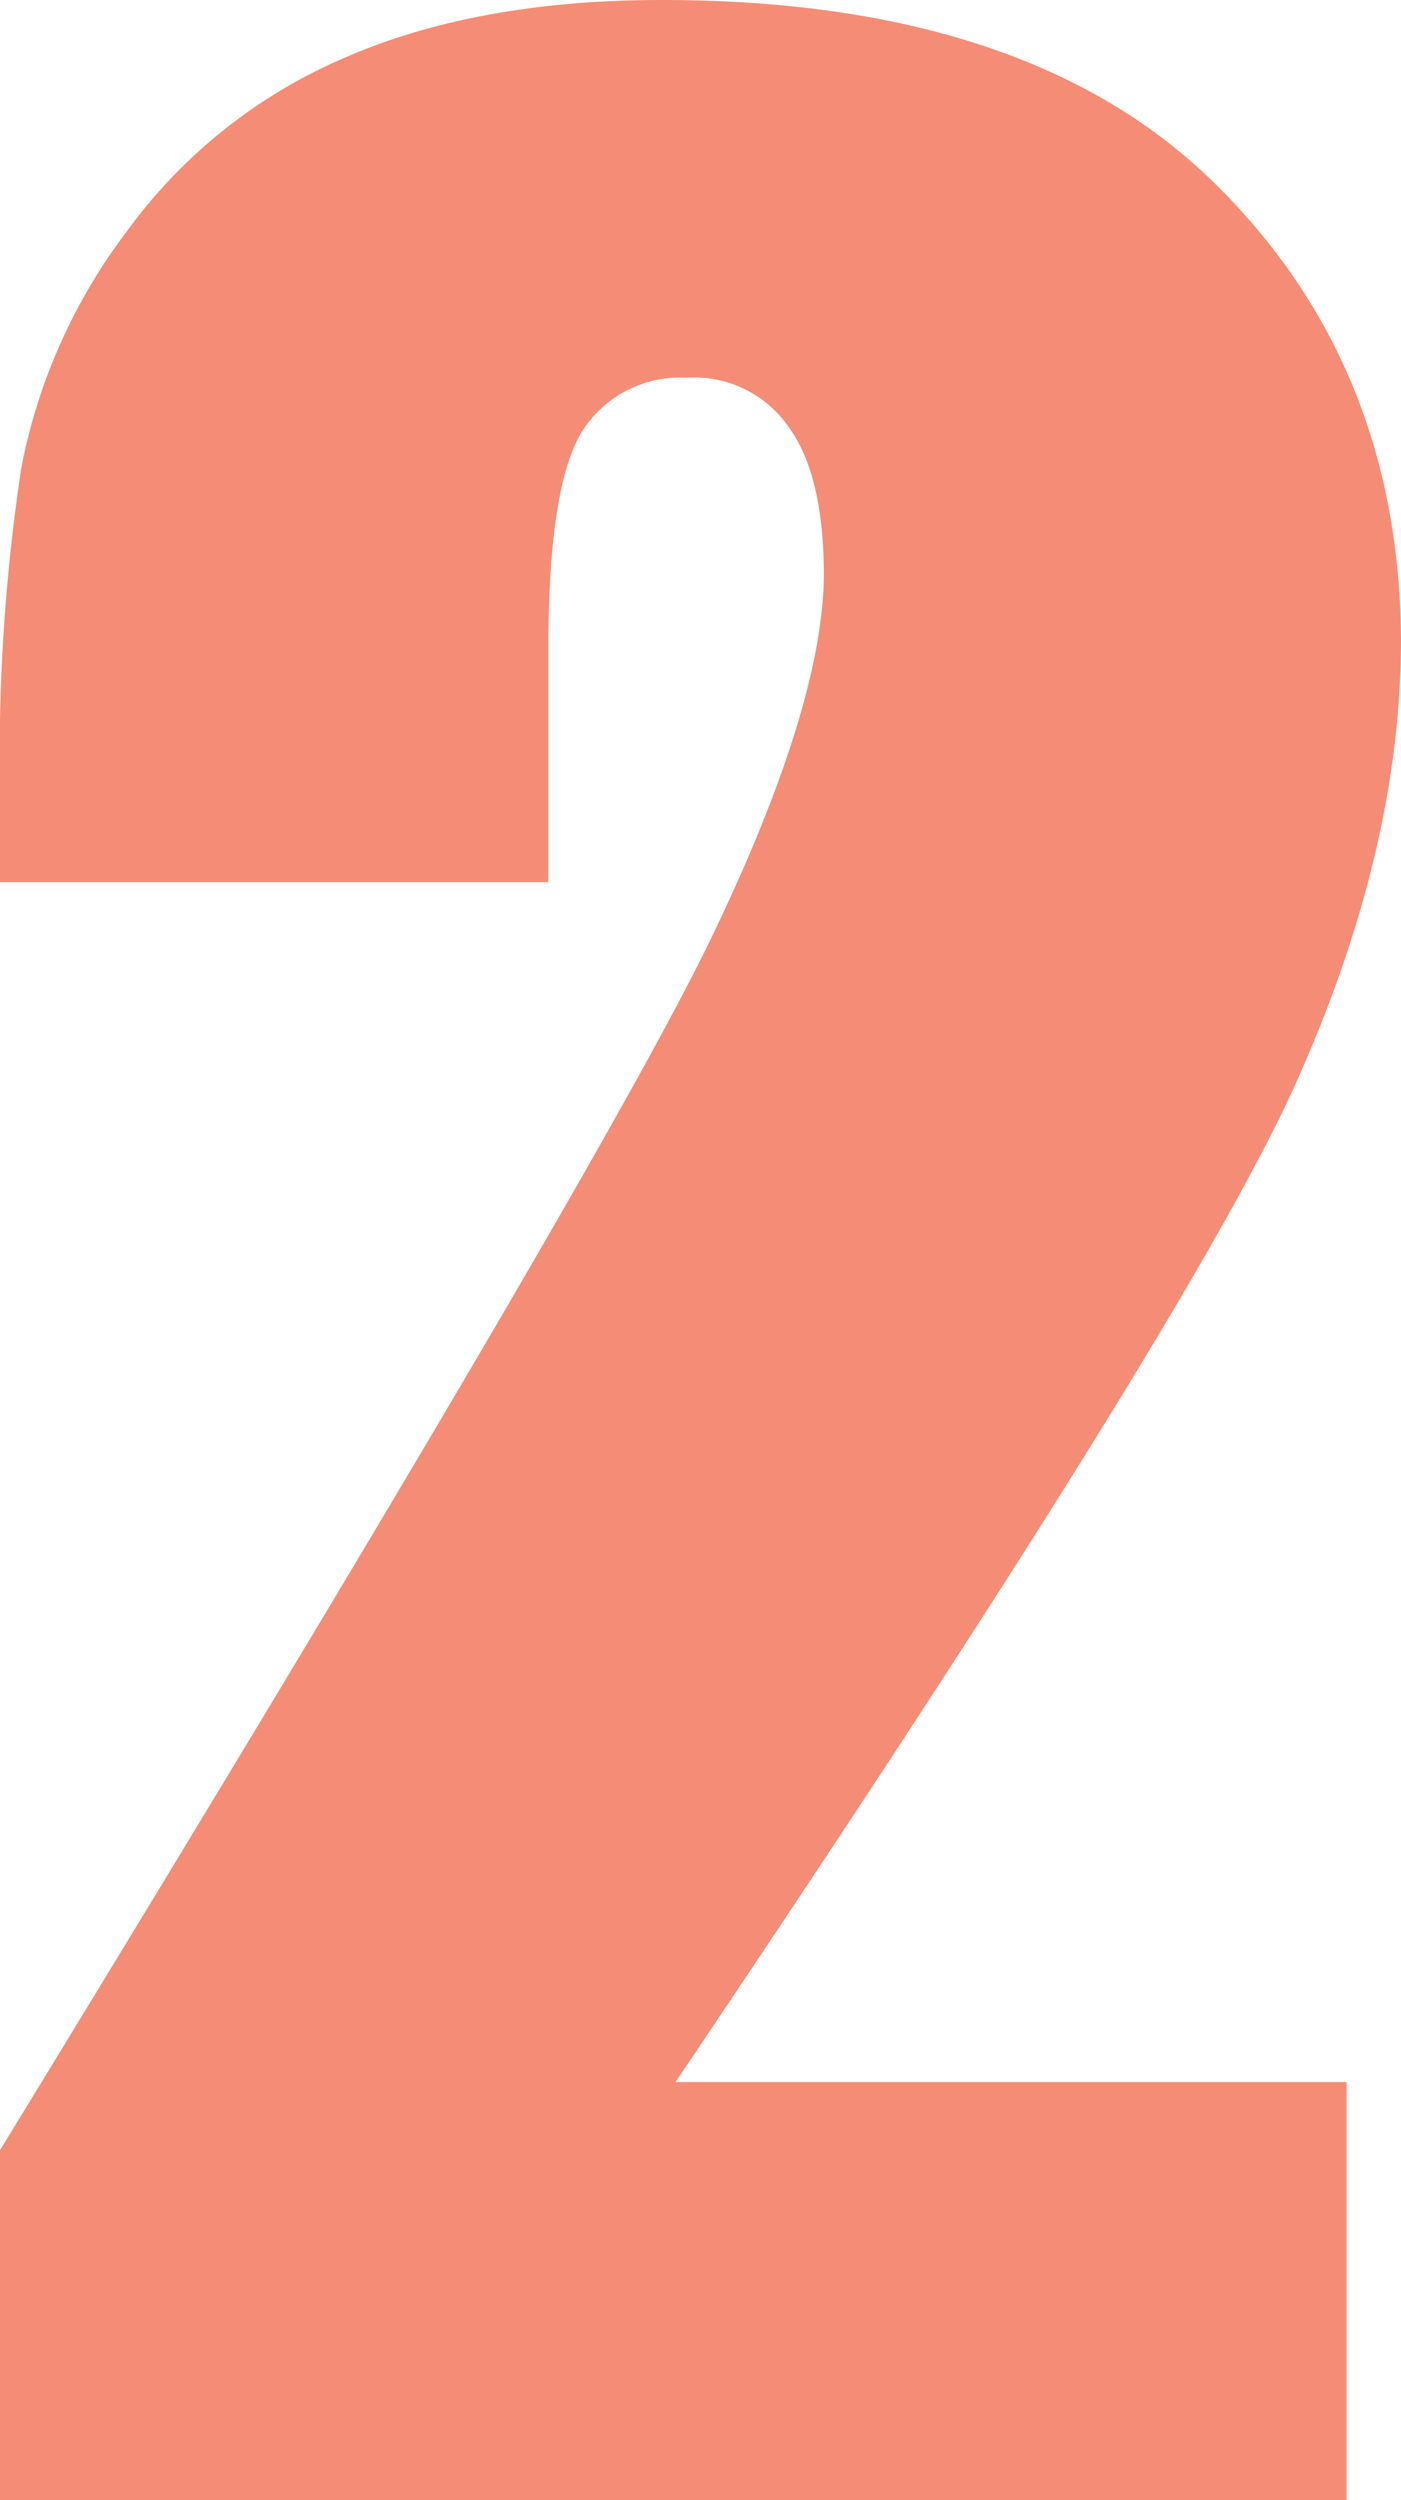
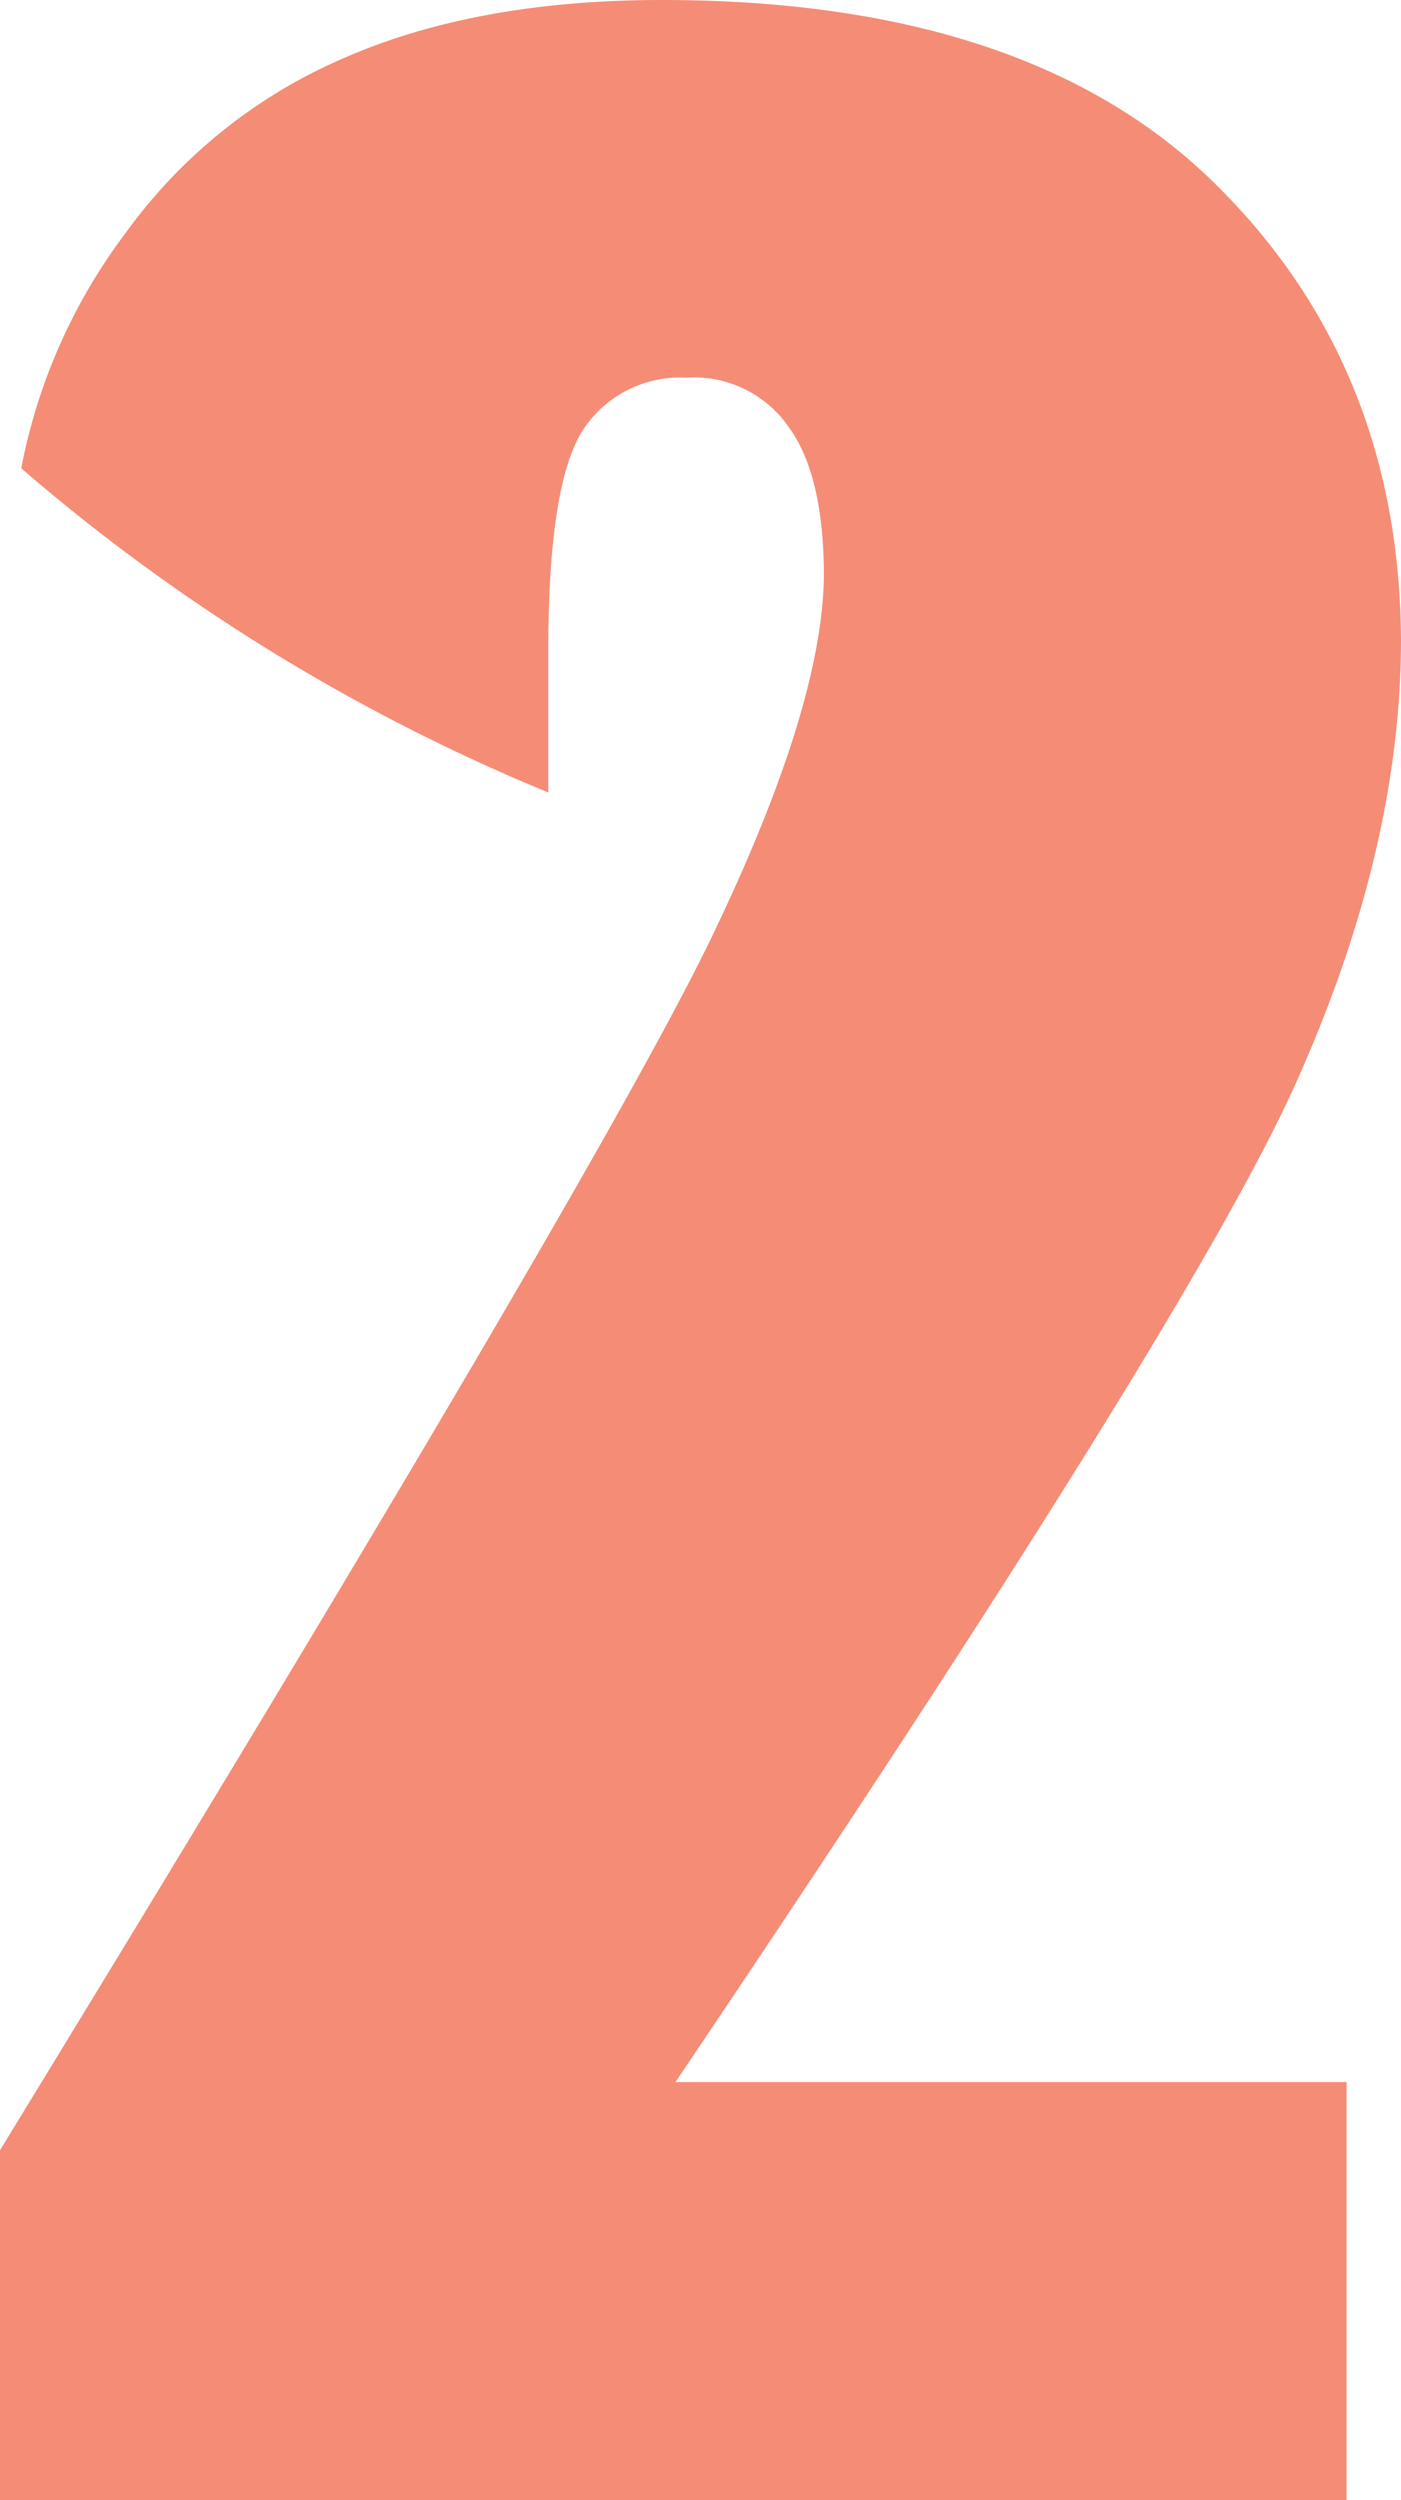
<svg xmlns="http://www.w3.org/2000/svg" viewBox="0 0 90.33 161.13">
  <defs>
    <style>.cls-1{fill:#f58c75;}</style>
  </defs>
  <g id="Layer_2" data-name="Layer 2">
    <g id="Layer_1-2" data-name="Layer 1">
-       <path class="cls-1" d="M86.82,134.18v26.95H0V138.57q38.58-63.07,45.8-78t7.32-23.44c0-4.3-.74-7.49-2.24-9.57a7.42,7.42,0,0,0-6.64-3.22,7.47,7.47,0,0,0-6.74,3.51q-2.14,3.53-2.15,14v15H0V51.07A124.43,124.43,0,0,1,1.37,30.18,36.6,36.6,0,0,1,8.11,15a33.78,33.78,0,0,1,14-11.23Q30.67,0,42.68,0,66.22,0,78.22,11.72T90.33,41.21q0,13.57-6.83,28.71T43.55,134.18Z" />
+       <path class="cls-1" d="M86.82,134.18v26.95H0V138.57q38.58-63.07,45.8-78t7.32-23.44c0-4.3-.74-7.49-2.24-9.57a7.42,7.42,0,0,0-6.64-3.22,7.47,7.47,0,0,0-6.74,3.51q-2.14,3.53-2.15,14v15V51.07A124.43,124.43,0,0,1,1.37,30.18,36.6,36.6,0,0,1,8.11,15a33.78,33.78,0,0,1,14-11.23Q30.67,0,42.68,0,66.22,0,78.22,11.72T90.33,41.21q0,13.57-6.83,28.71T43.55,134.18Z" />
    </g>
  </g>
</svg>